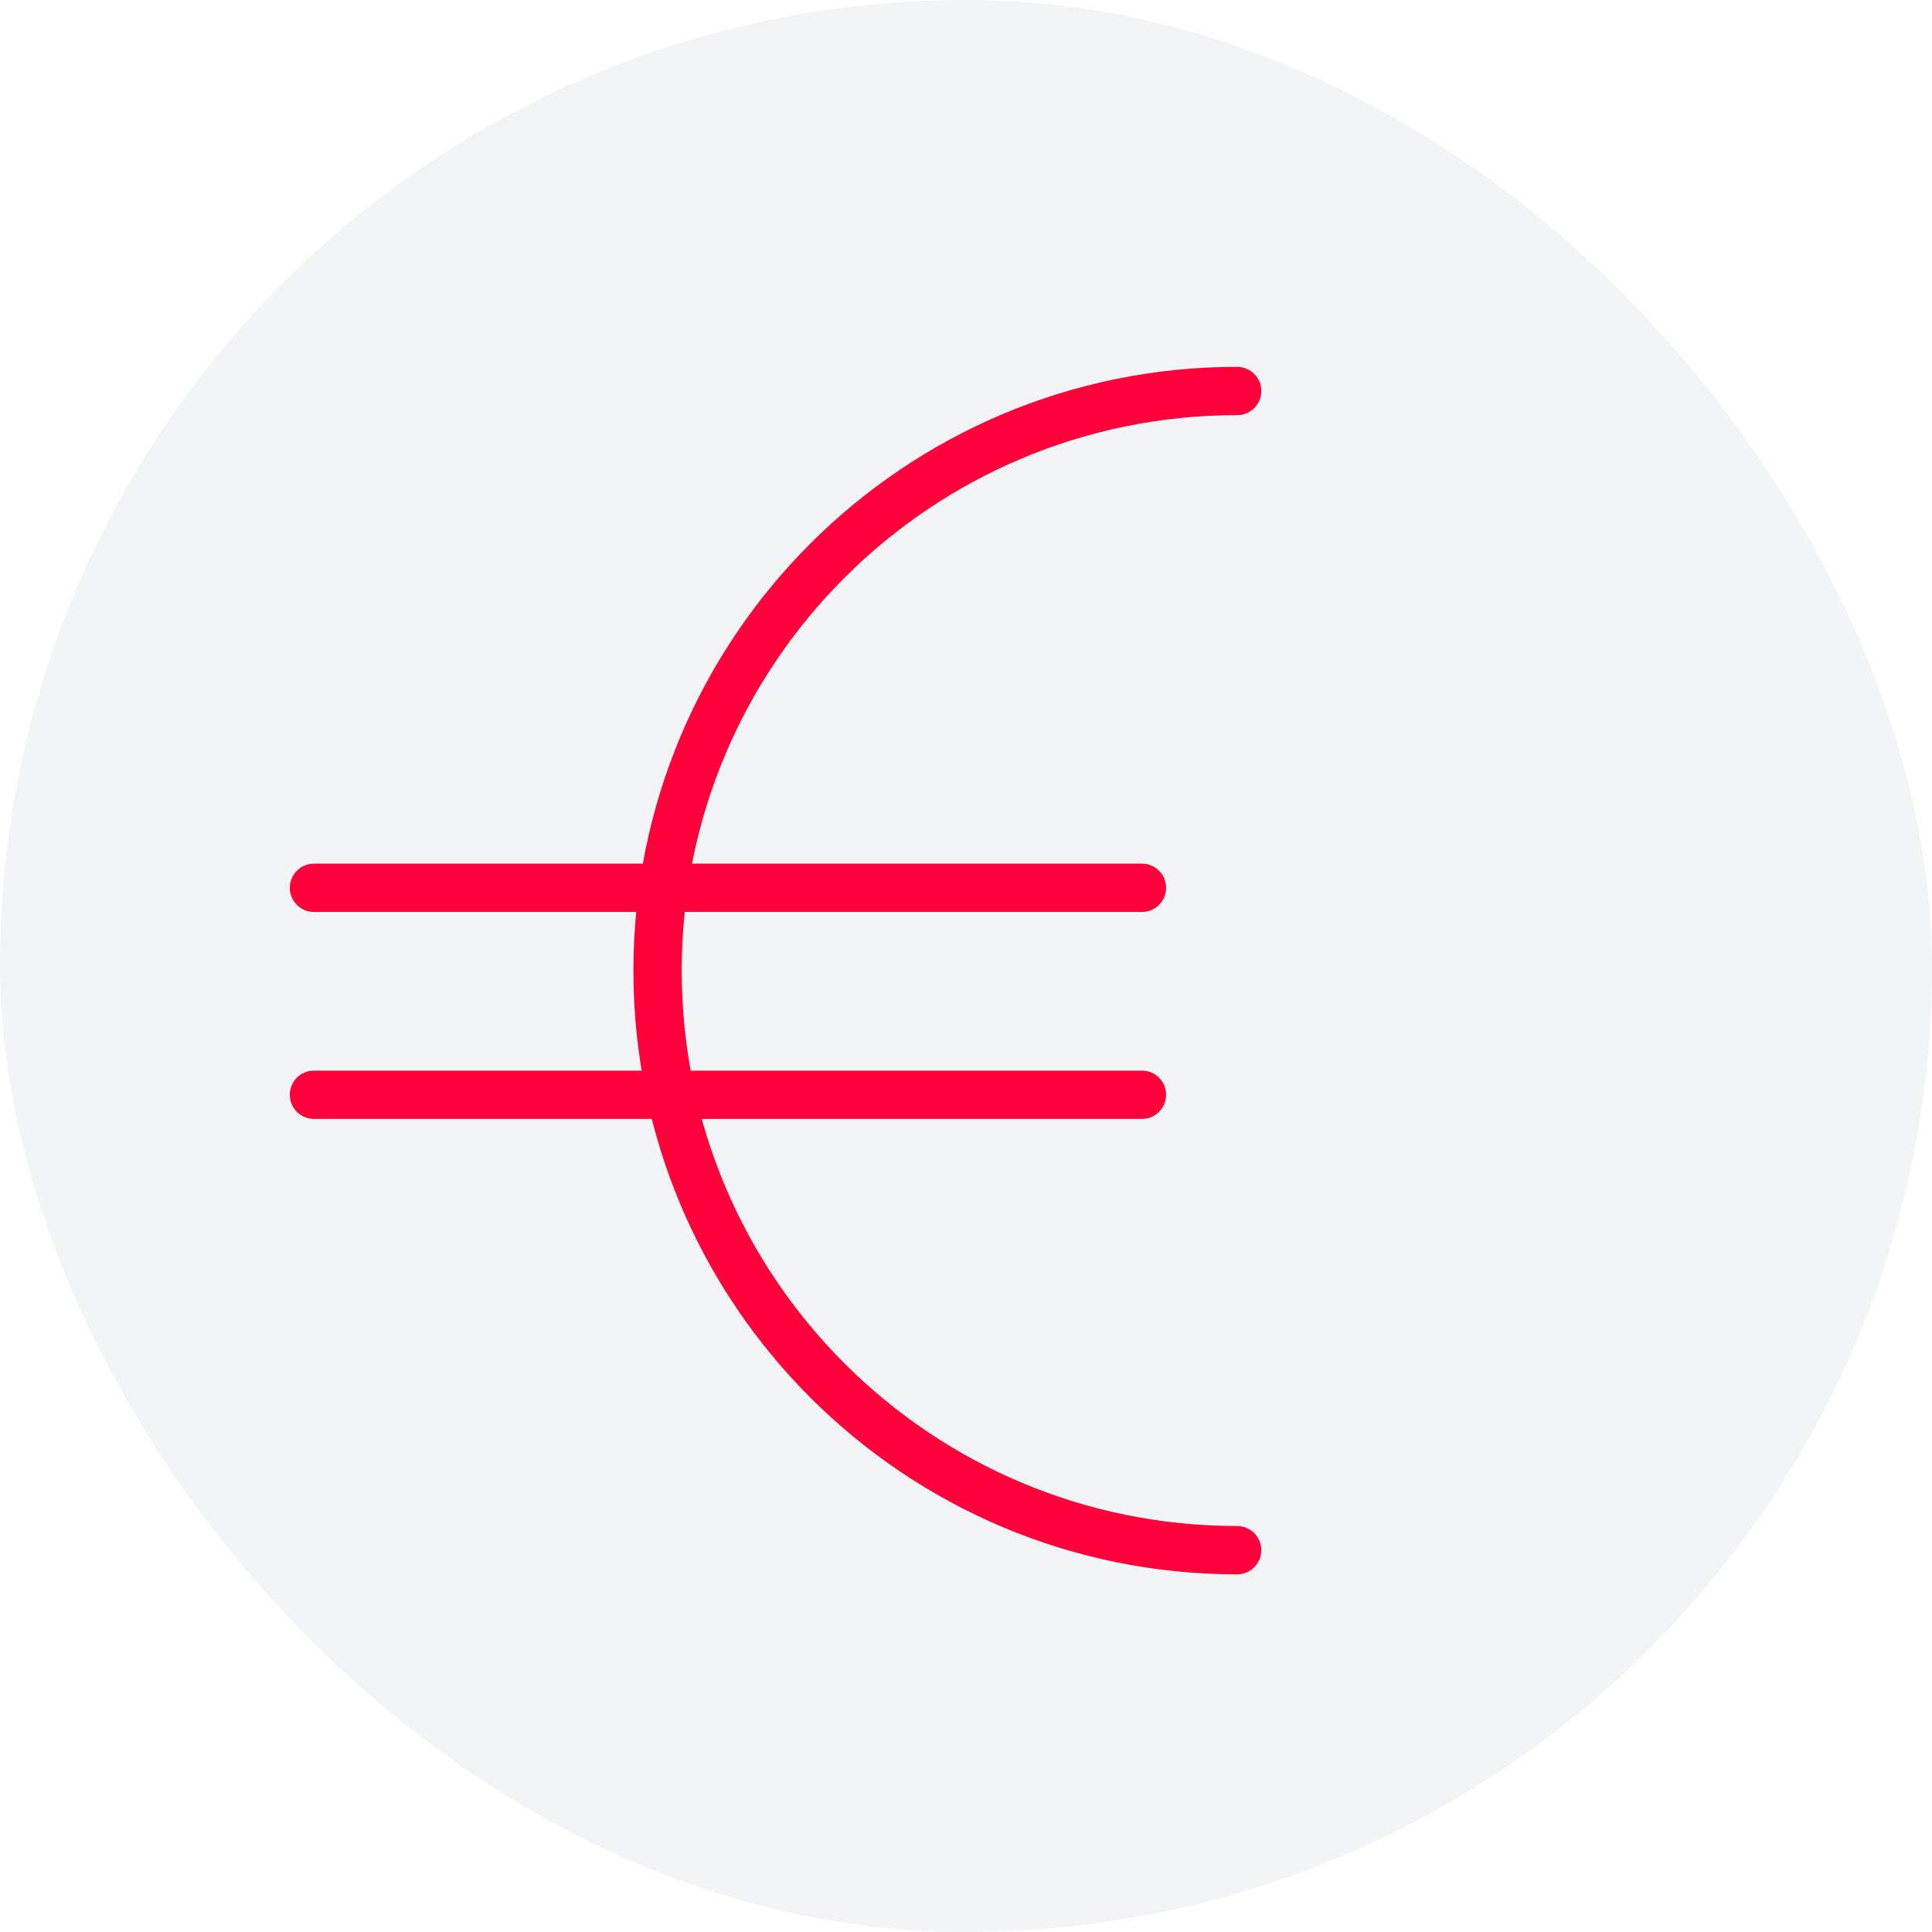
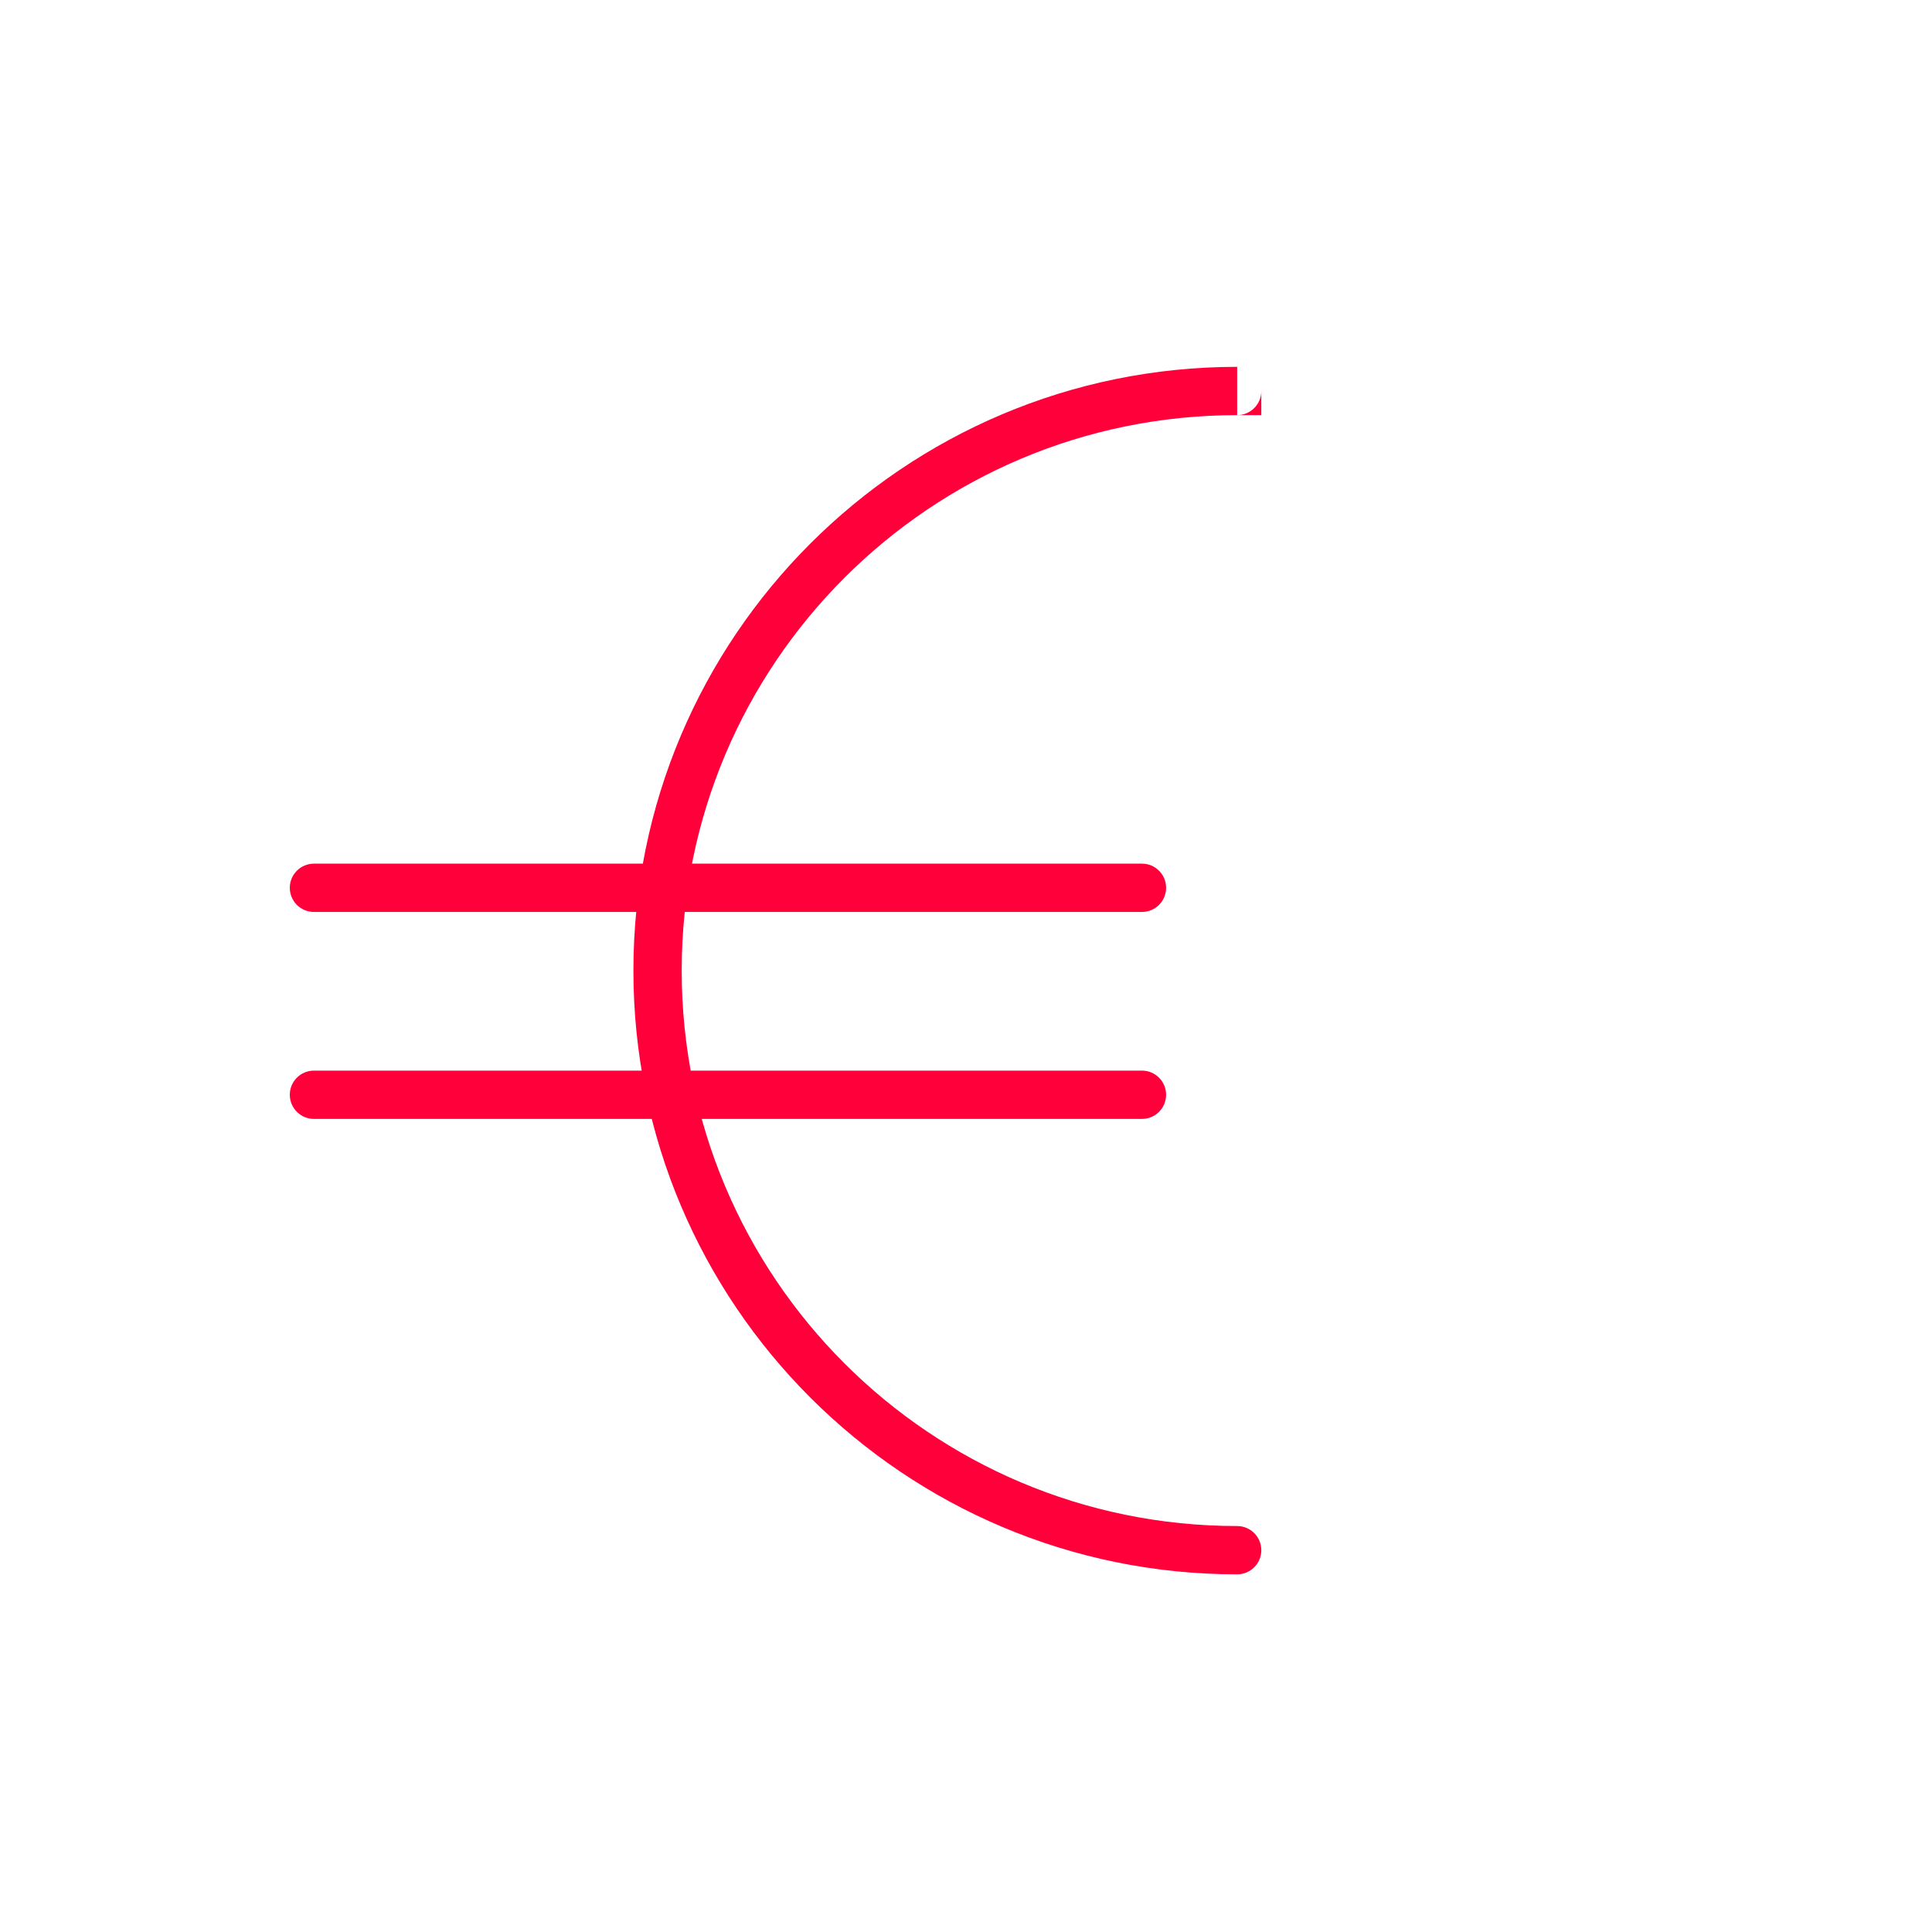
<svg xmlns="http://www.w3.org/2000/svg" width="40" height="40" viewBox="0 0 40 40" fill="none">
-   <rect width="40" height="40" rx="20" fill="#D2DAE0" fill-opacity="0.3" />
-   <path d="M25.614 32.595C25.89 32.595 26.114 32.371 26.114 32.095C26.114 31.819 25.89 31.595 25.614 31.595V32.595ZM25.614 8.595C25.89 8.595 26.114 8.371 26.114 8.095C26.114 7.819 25.89 7.595 25.614 7.595V8.595ZM6.5 17.881C6.224 17.881 6 18.105 6 18.381C6 18.657 6.224 18.881 6.5 18.881L6.5 17.881ZM23.643 18.881C23.919 18.881 24.143 18.657 24.143 18.381C24.143 18.105 23.919 17.881 23.643 17.881L23.643 18.881ZM6.5 22.166C6.224 22.166 6 22.39 6 22.666C6 22.942 6.224 23.166 6.5 23.166L6.5 22.166ZM23.643 23.166C23.919 23.166 24.143 22.942 24.143 22.666C24.143 22.39 23.919 22.166 23.643 22.166L23.643 23.166ZM25.614 31.595C19.263 31.595 14.114 26.446 14.114 20.095H13.114C13.114 26.998 18.711 32.595 25.614 32.595V31.595ZM14.114 20.095C14.114 13.744 19.263 8.595 25.614 8.595V7.595C18.711 7.595 13.114 13.191 13.114 20.095H14.114ZM6.5 18.881L23.643 18.881L23.643 17.881L6.5 17.881L6.5 18.881ZM6.5 23.166L23.643 23.166L23.643 22.166L6.5 22.166L6.5 23.166Z" fill="#FF003B" />
+   <path d="M25.614 32.595C25.89 32.595 26.114 32.371 26.114 32.095C26.114 31.819 25.89 31.595 25.614 31.595V32.595ZM25.614 8.595C25.89 8.595 26.114 8.371 26.114 8.095V8.595ZM6.5 17.881C6.224 17.881 6 18.105 6 18.381C6 18.657 6.224 18.881 6.5 18.881L6.5 17.881ZM23.643 18.881C23.919 18.881 24.143 18.657 24.143 18.381C24.143 18.105 23.919 17.881 23.643 17.881L23.643 18.881ZM6.5 22.166C6.224 22.166 6 22.39 6 22.666C6 22.942 6.224 23.166 6.5 23.166L6.5 22.166ZM23.643 23.166C23.919 23.166 24.143 22.942 24.143 22.666C24.143 22.39 23.919 22.166 23.643 22.166L23.643 23.166ZM25.614 31.595C19.263 31.595 14.114 26.446 14.114 20.095H13.114C13.114 26.998 18.711 32.595 25.614 32.595V31.595ZM14.114 20.095C14.114 13.744 19.263 8.595 25.614 8.595V7.595C18.711 7.595 13.114 13.191 13.114 20.095H14.114ZM6.5 18.881L23.643 18.881L23.643 17.881L6.5 17.881L6.5 18.881ZM6.5 23.166L23.643 23.166L23.643 22.166L6.5 22.166L6.5 23.166Z" fill="#FF003B" />
</svg>